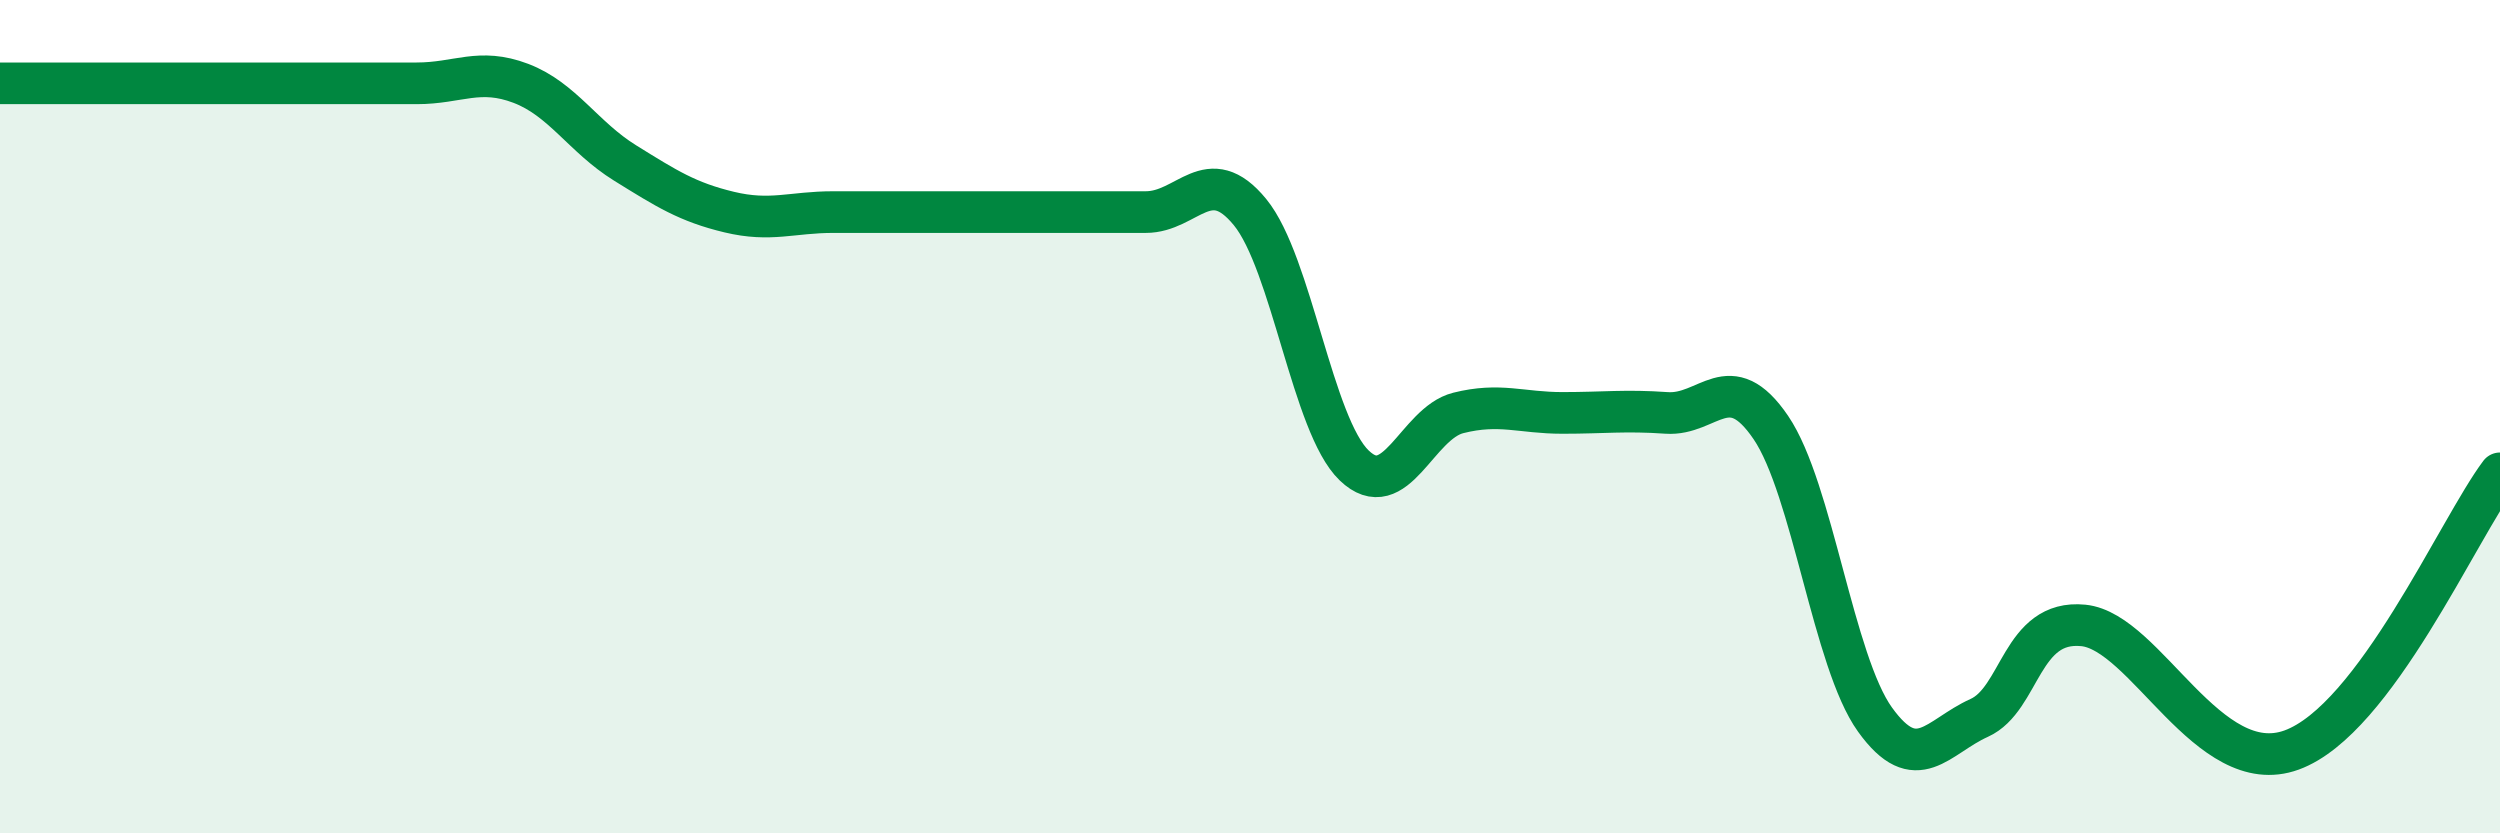
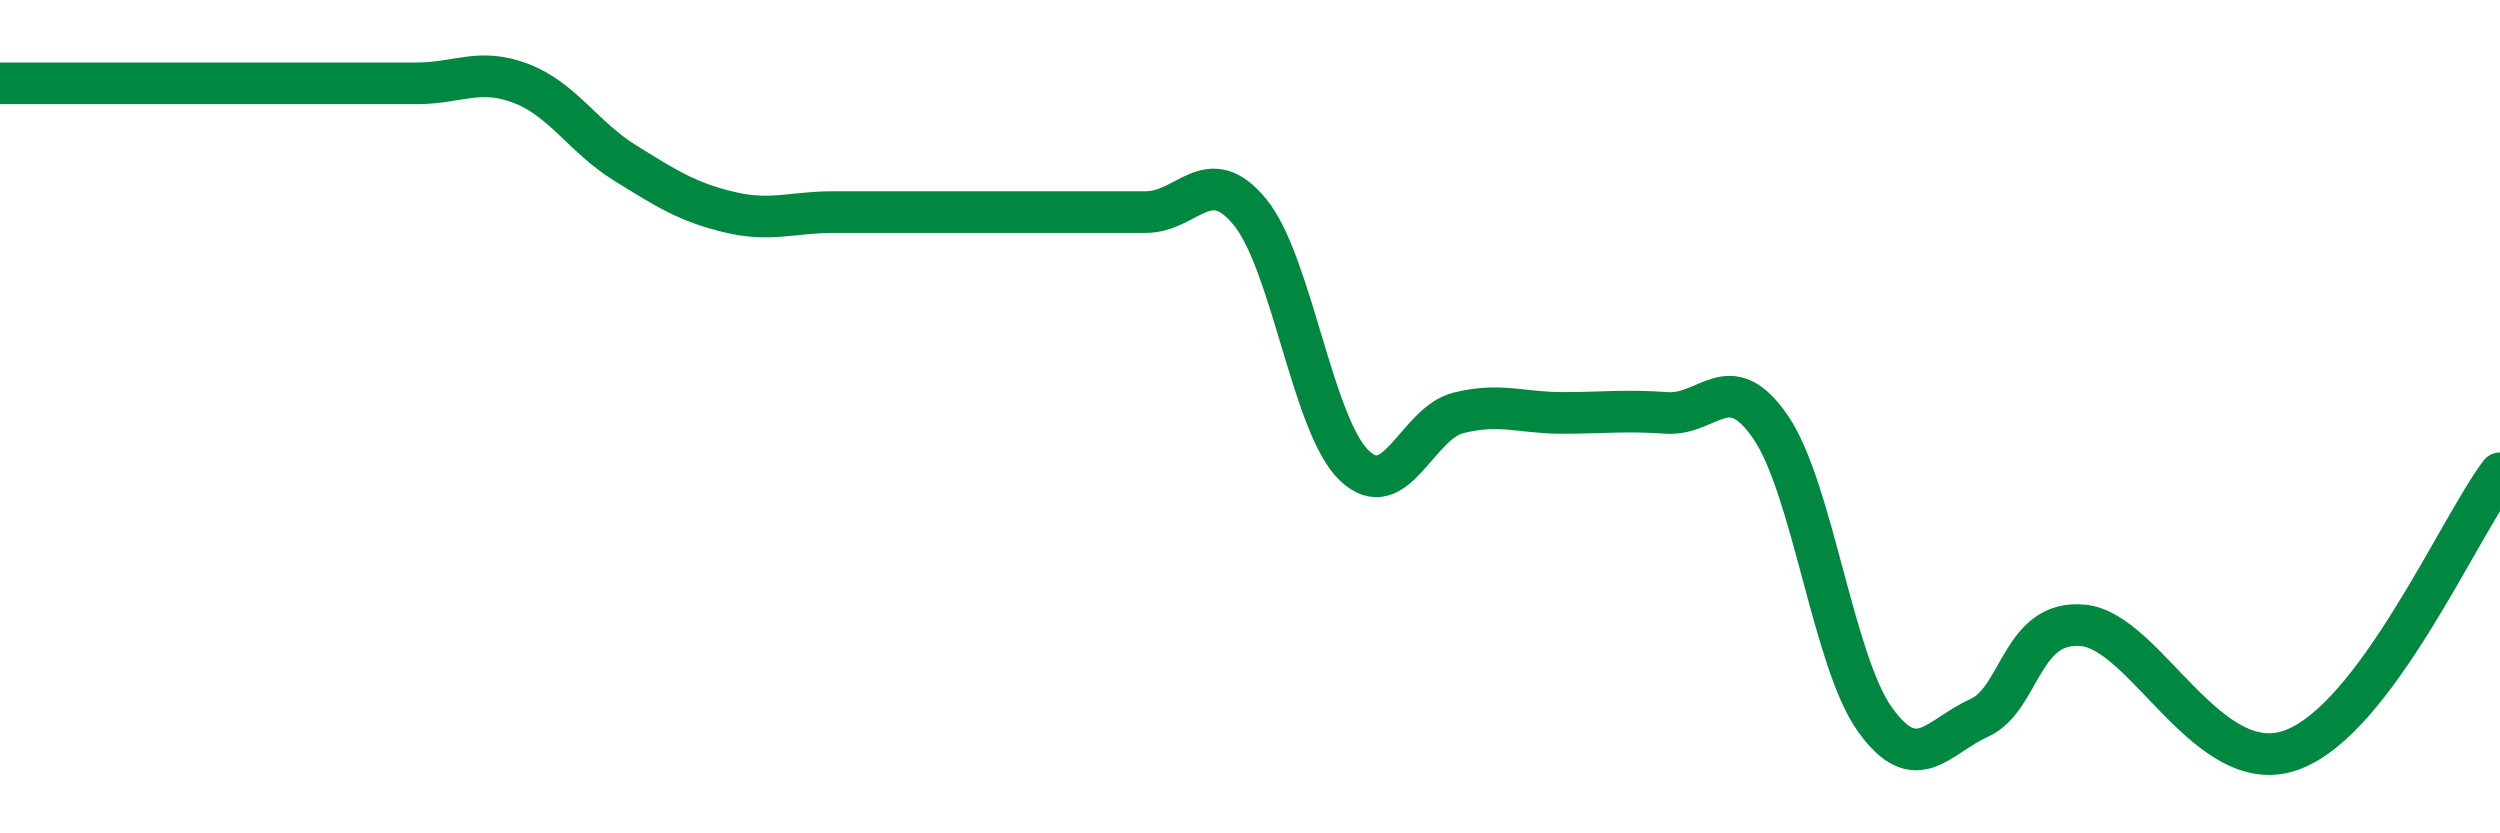
<svg xmlns="http://www.w3.org/2000/svg" width="60" height="20" viewBox="0 0 60 20">
-   <path d="M 0,2 C 0.5,2 1.5,2 2.5,2 C 3.5,2 4,2 5,2 C 6,2 6.5,2 7.5,2 C 8.5,2 9,2 10,2 C 11,2 11.5,1.62 12.5,2 C 13.5,2.38 14,3.29 15,3.91 C 16,4.53 16.5,4.85 17.5,5.09 C 18.5,5.33 19,5.09 20,5.09 C 21,5.09 21.5,5.09 22.5,5.09 C 23.5,5.09 24,5.09 25,5.09 C 26,5.09 26.5,5.09 27.5,5.09 C 28.5,5.09 29,3.87 30,5.09 C 31,6.31 31.5,10.21 32.5,11.17 C 33.5,12.13 34,10.16 35,9.91 C 36,9.66 36.5,9.91 37.5,9.91 C 38.5,9.91 39,9.84 40,9.91 C 41,9.98 41.5,8.79 42.5,10.26 C 43.5,11.73 44,15.88 45,17.27 C 46,18.66 46.5,17.68 47.5,17.23 C 48.5,16.78 48.5,14.86 50,15.01 C 51.5,15.16 53,18.73 55,18 C 57,17.27 59,12.69 60,11.36L60 20L0 20Z" fill="#008740" opacity="0.1" stroke-linecap="round" stroke-linejoin="round" />
  <path d="M 0,2 C 0.5,2 1.5,2 2.5,2 C 3.5,2 4,2 5,2 C 6,2 6.5,2 7.5,2 C 8.5,2 9,2 10,2 C 11,2 11.5,1.62 12.5,2 C 13.5,2.38 14,3.29 15,3.91 C 16,4.53 16.5,4.85 17.5,5.09 C 18.5,5.33 19,5.09 20,5.09 C 21,5.09 21.5,5.09 22.5,5.09 C 23.5,5.09 24,5.09 25,5.09 C 26,5.09 26.5,5.09 27.5,5.09 C 28.5,5.09 29,3.87 30,5.09 C 31,6.31 31.5,10.21 32.5,11.17 C 33.5,12.13 34,10.16 35,9.91 C 36,9.66 36.5,9.91 37.5,9.91 C 38.5,9.91 39,9.84 40,9.91 C 41,9.98 41.5,8.79 42.5,10.26 C 43.5,11.73 44,15.88 45,17.27 C 46,18.66 46.5,17.68 47.5,17.23 C 48.5,16.78 48.5,14.86 50,15.01 C 51.5,15.16 53,18.73 55,18 C 57,17.27 59,12.69 60,11.36" stroke="#008740" stroke-width="1" fill="none" stroke-linecap="round" stroke-linejoin="round" />
</svg>